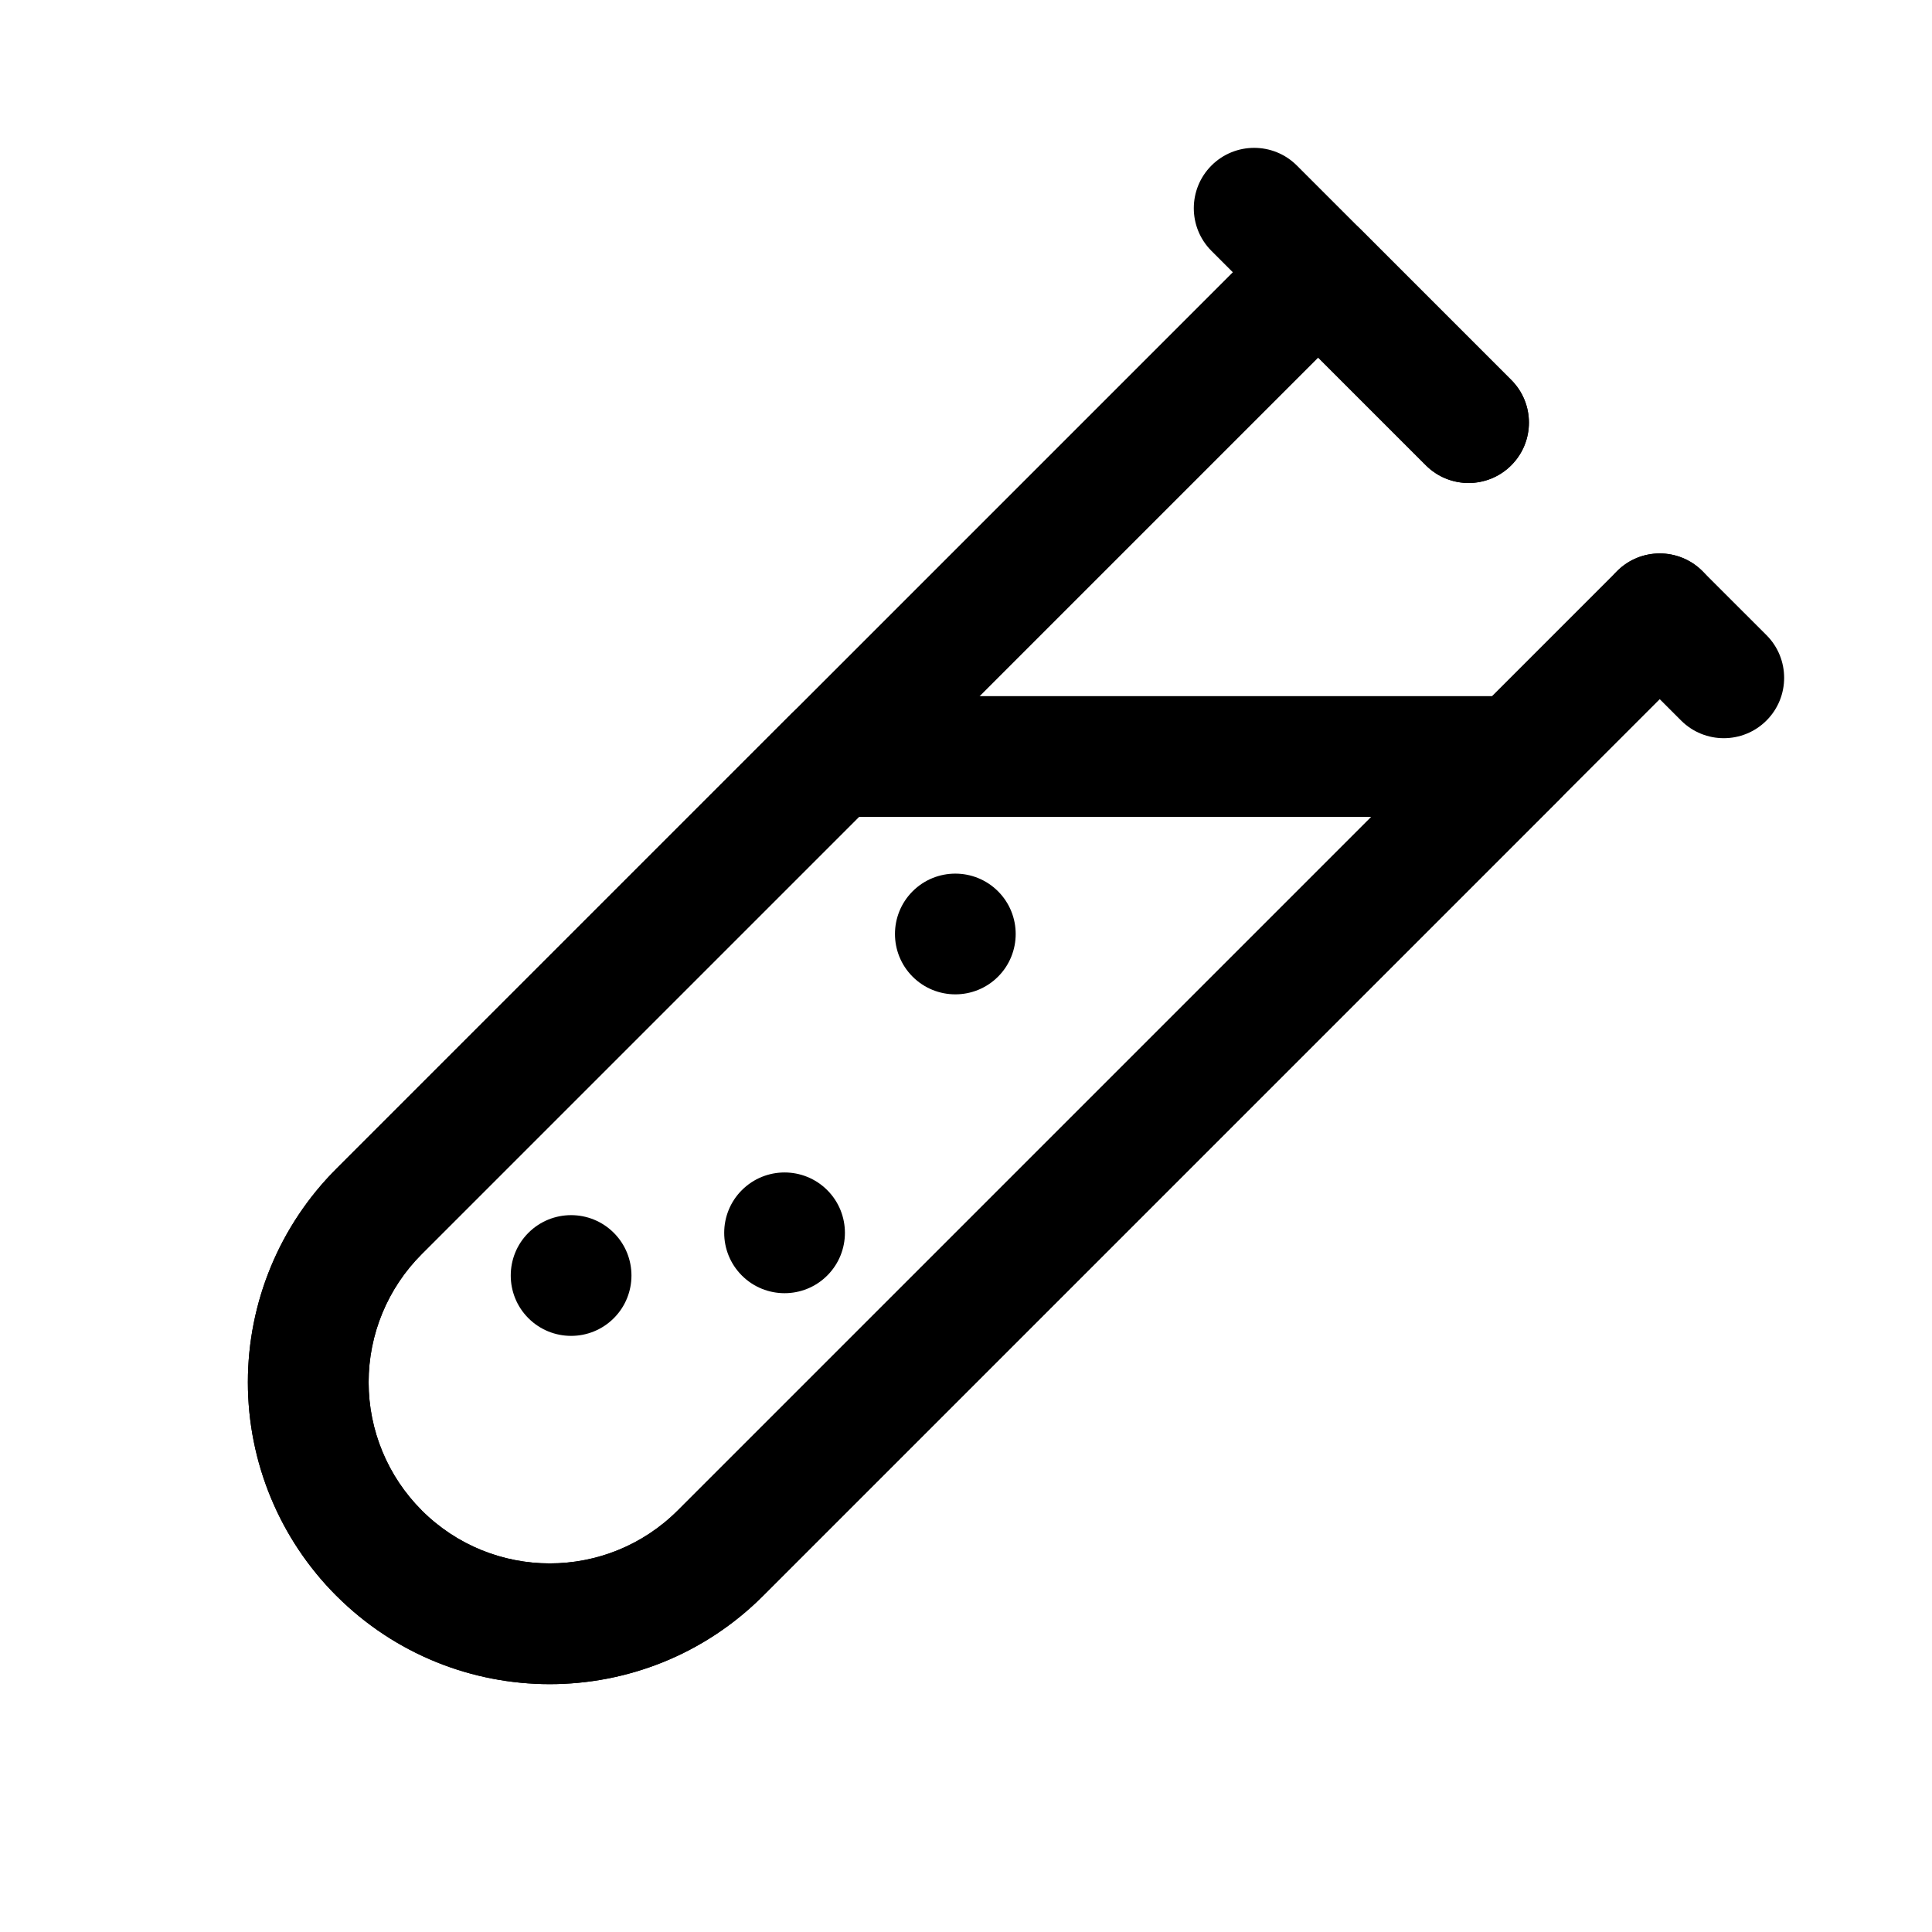
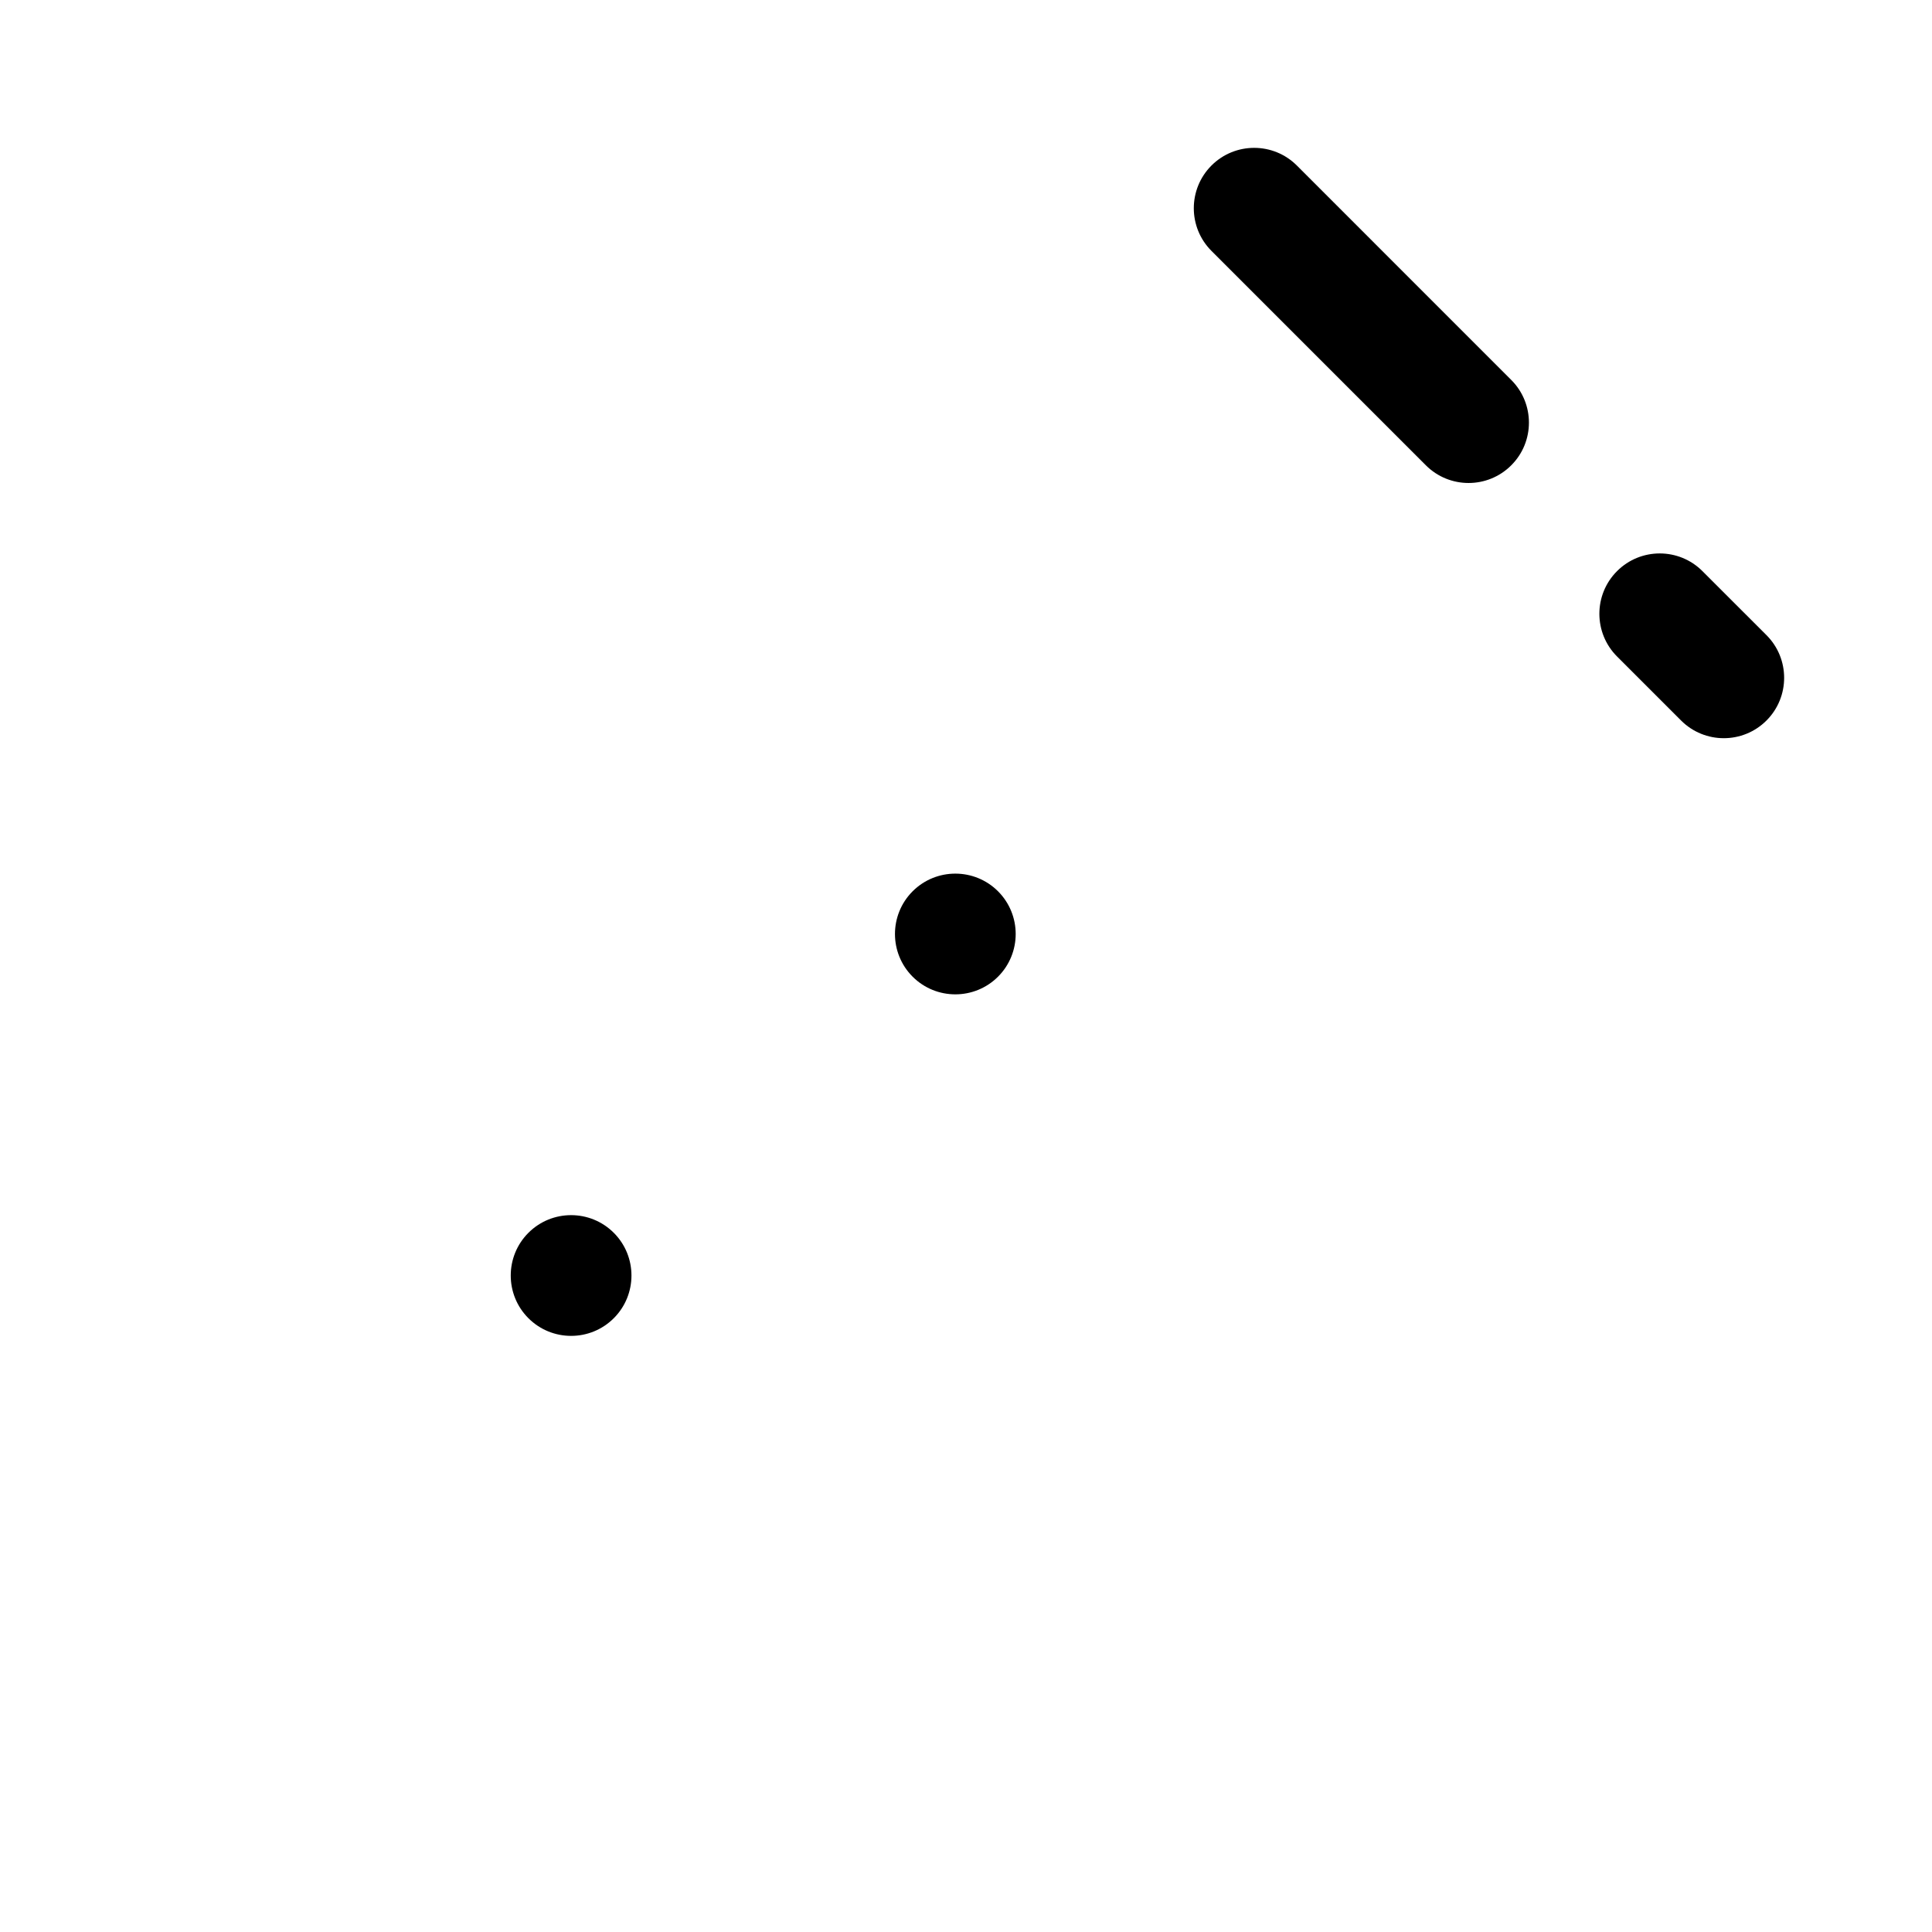
<svg xmlns="http://www.w3.org/2000/svg" width="512" viewBox="0 0 64 64" stroke-miterlimit="2" stroke-linejoin="round" height="512" fill-rule="evenodd" clip-rule="evenodd">
-   <path d="m43.667 11.847-29.698 29.699c-1.125 1.125-1.758 2.651-1.758 4.243 0 1.591.633 3.117 1.758 4.242 0 .001.001.001.001.002 2.343 2.342 6.14 2.342 8.483 0 10.311-10.311 31.114-31.114 31.114-31.114.78-.781 2.048-.781 2.828 0 .781.78.781 2.047 0 2.828 0 0-20.803 20.803-31.114 31.114-3.904 3.905-10.235 3.905-14.139 0-.001 0-.001-.001-.002-.001-1.875-1.876-2.929-4.419-2.929-7.071 0-2.653 1.054-5.196 2.929-7.071 10.312-10.312 31.113-31.113 31.113-31.113.781-.781 2.047-.781 2.828 0l4.981 4.981c.781.78.781 2.048 0 2.828-.78.781-2.047.781-2.828 0l-3.567-3.567z" />
-   <path d="m51.667 26.475c.572-.572.743-1.432.434-2.18-.31-.747-1.039-1.234-1.848-1.234h-22.627c-.531 0-1.04.21-1.415.585 0 0-8.933 8.934-15.071 15.072-1.875 1.875-2.929 4.418-2.929 7.071 0 2.652 1.054 5.195 2.929 7.071.001 0 .001.001.002.001 3.904 3.905 10.235 3.905 14.139 0 9.199-9.199 26.386-26.386 26.386-26.386zm-23.213.586-14.485 14.485c-1.125 1.125-1.758 2.651-1.758 4.243 0 1.591.633 3.117 1.758 4.242 0 .001.001.001.001.002 2.343 2.342 6.14 2.342 8.483 0l22.972-22.972z" />
  <path d="m20.333 40.839c-.781-.781-2.048-.781-2.829 0-.78.78-.78 2.048 0 2.828.781.781 2.048.781 2.829 0 .78-.78.78-2.048 0-2.828z" />
-   <path d="m27.404 39.425c-.781-.781-2.048-.781-2.829 0-.78.78-.78 2.048 0 2.828.781.781 2.048.781 2.829 0 .78-.78.78-2.048 0-2.828z" />
-   <path d="m33.061 29.525c-.781-.78-2.048-.78-2.829 0-.78.781-.78 2.048 0 2.829.781.78 2.048.78 2.829 0 .78-.781.78-2.048 0-2.829z" />
+   <path d="m33.061 29.525c-.781-.78-2.048-.78-2.829 0-.78.781-.78 2.048 0 2.829.781.78 2.048.78 2.829 0 .78-.781.78-2.048 0-2.829" />
  <path d="m53.567 21.747 2.121 2.121c.781.781 2.048.781 2.829 0 .78-.78.78-2.048 0-2.828l-2.122-2.121c-.78-.781-2.048-.781-2.828 0-.781.78-.781 2.047 0 2.828z" />
  <path d="m40.132 8.312 7.102 7.102c.781.781 2.048.781 2.828 0 .781-.78.781-2.048 0-2.828l-7.102-7.103c-.78-.78-2.048-.78-2.828 0-.781.781-.781 2.048 0 2.829z" />
</svg>